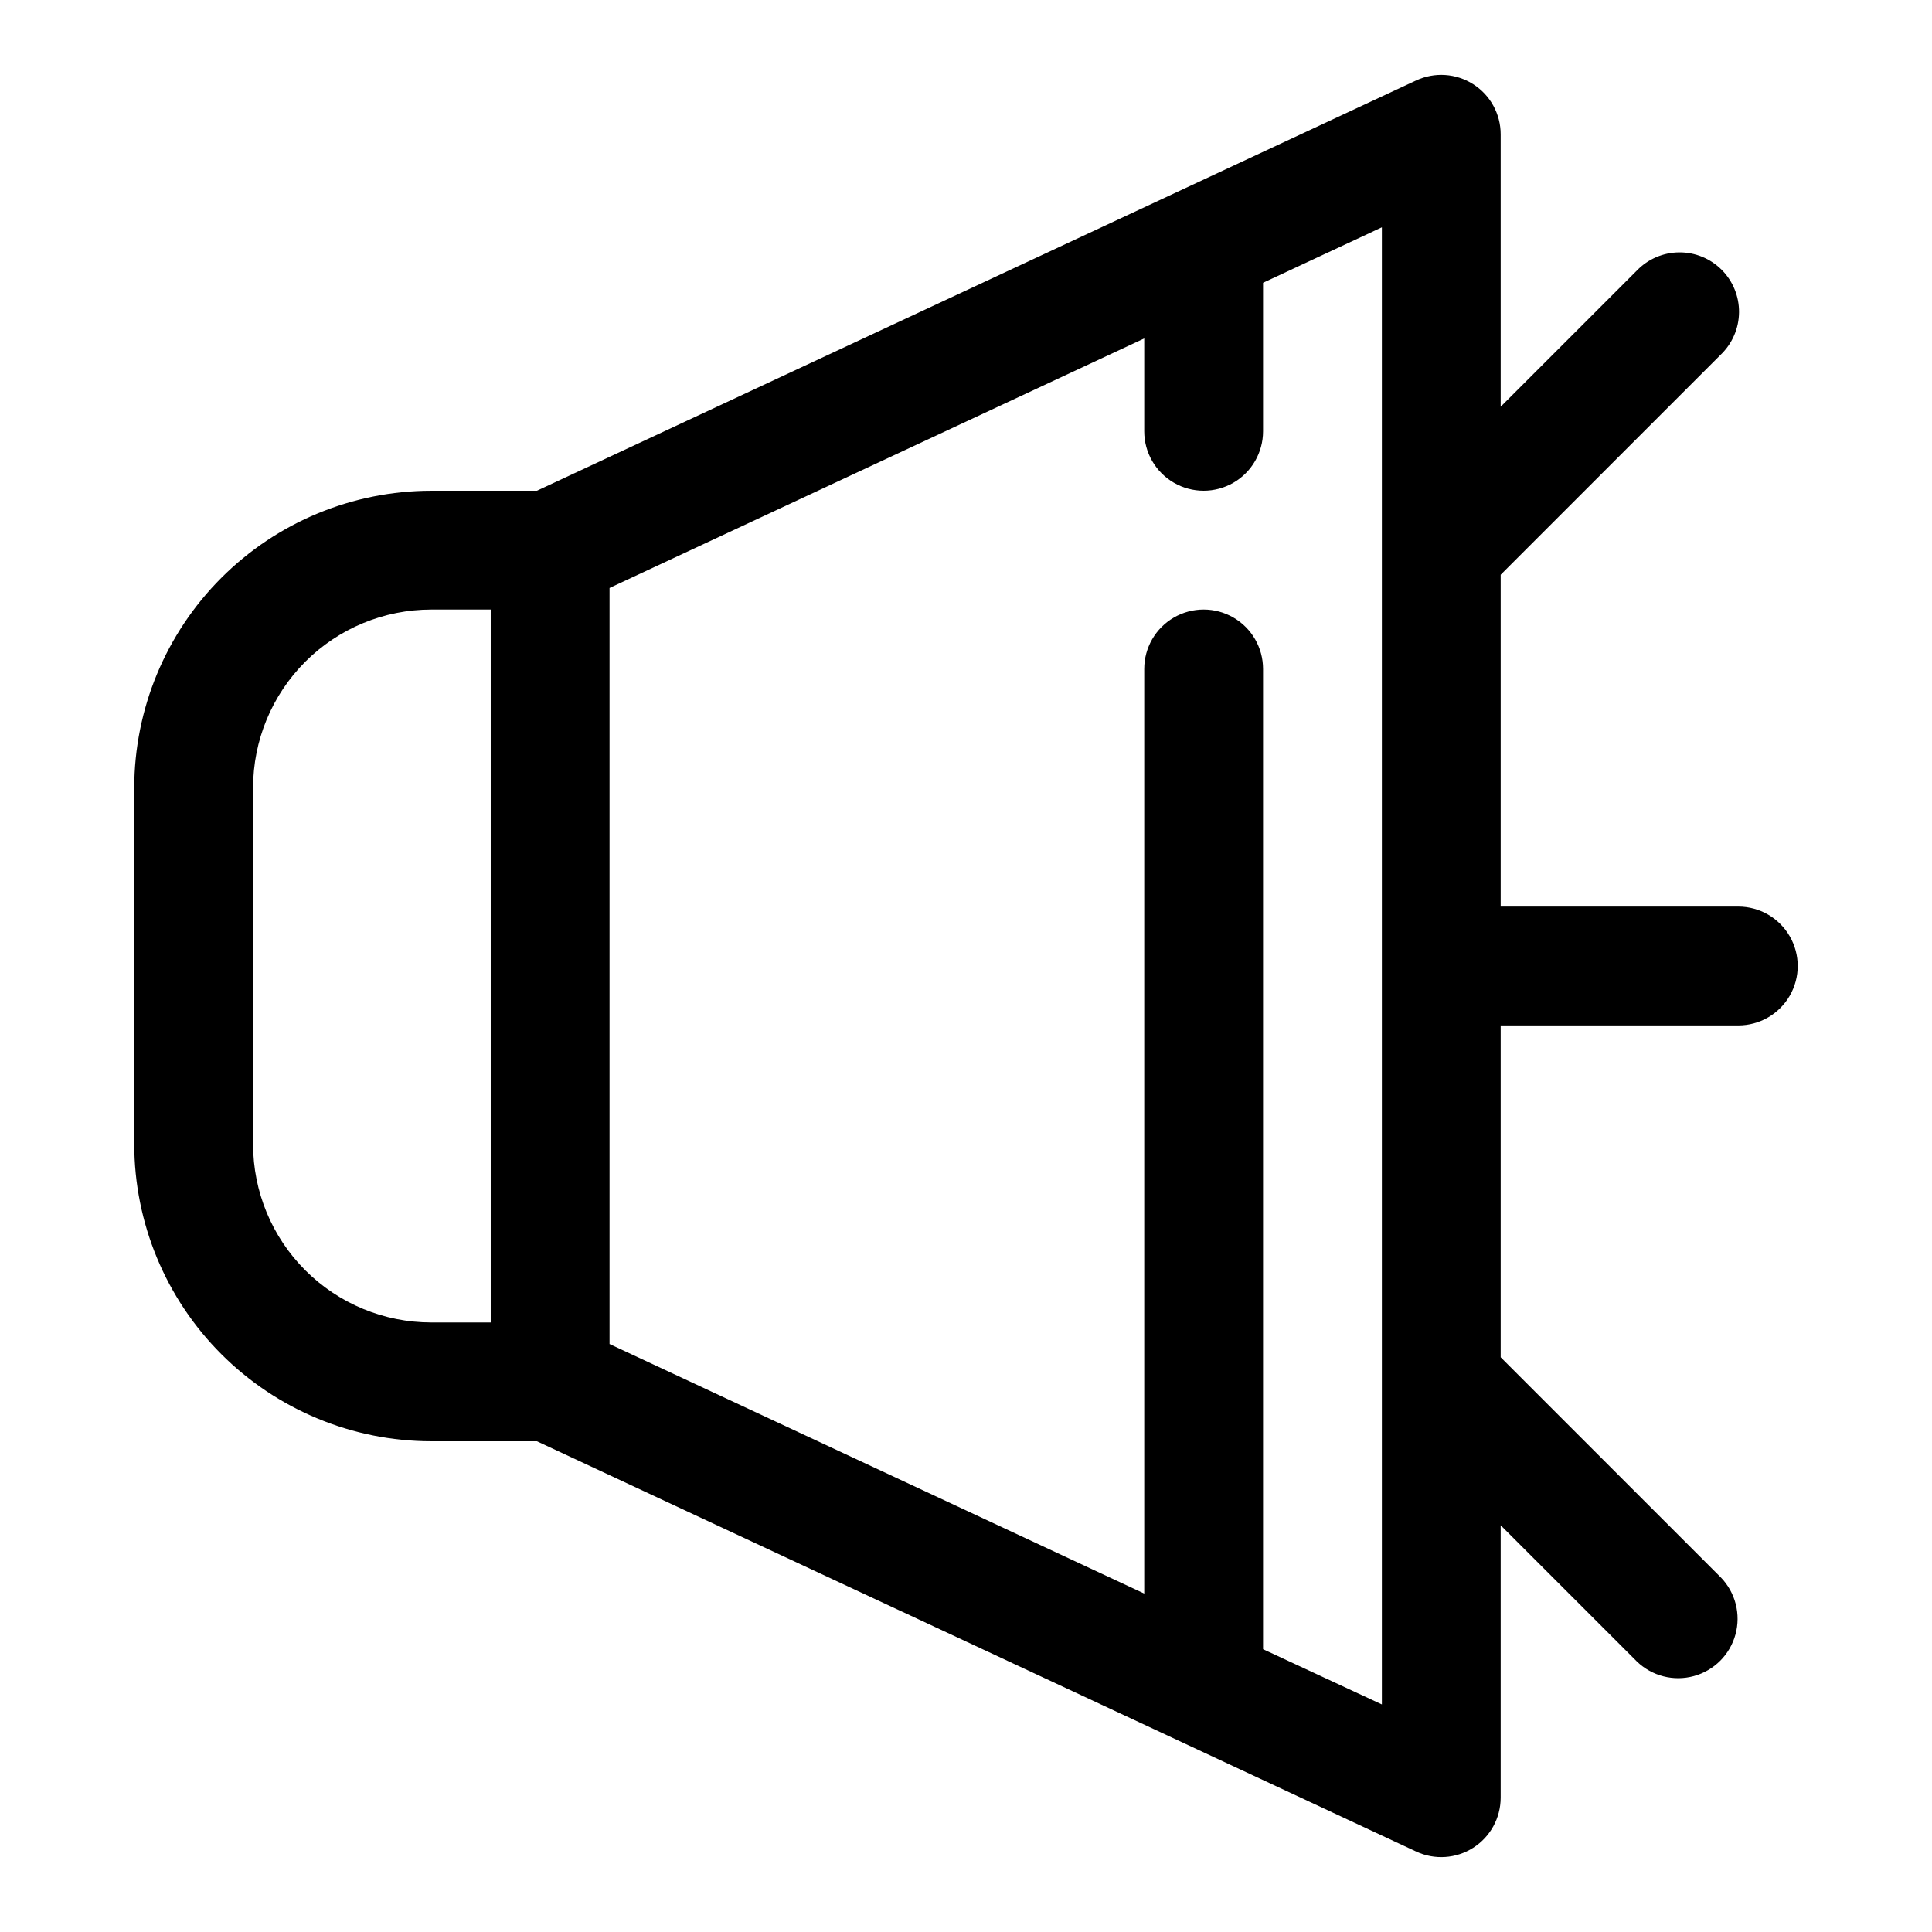
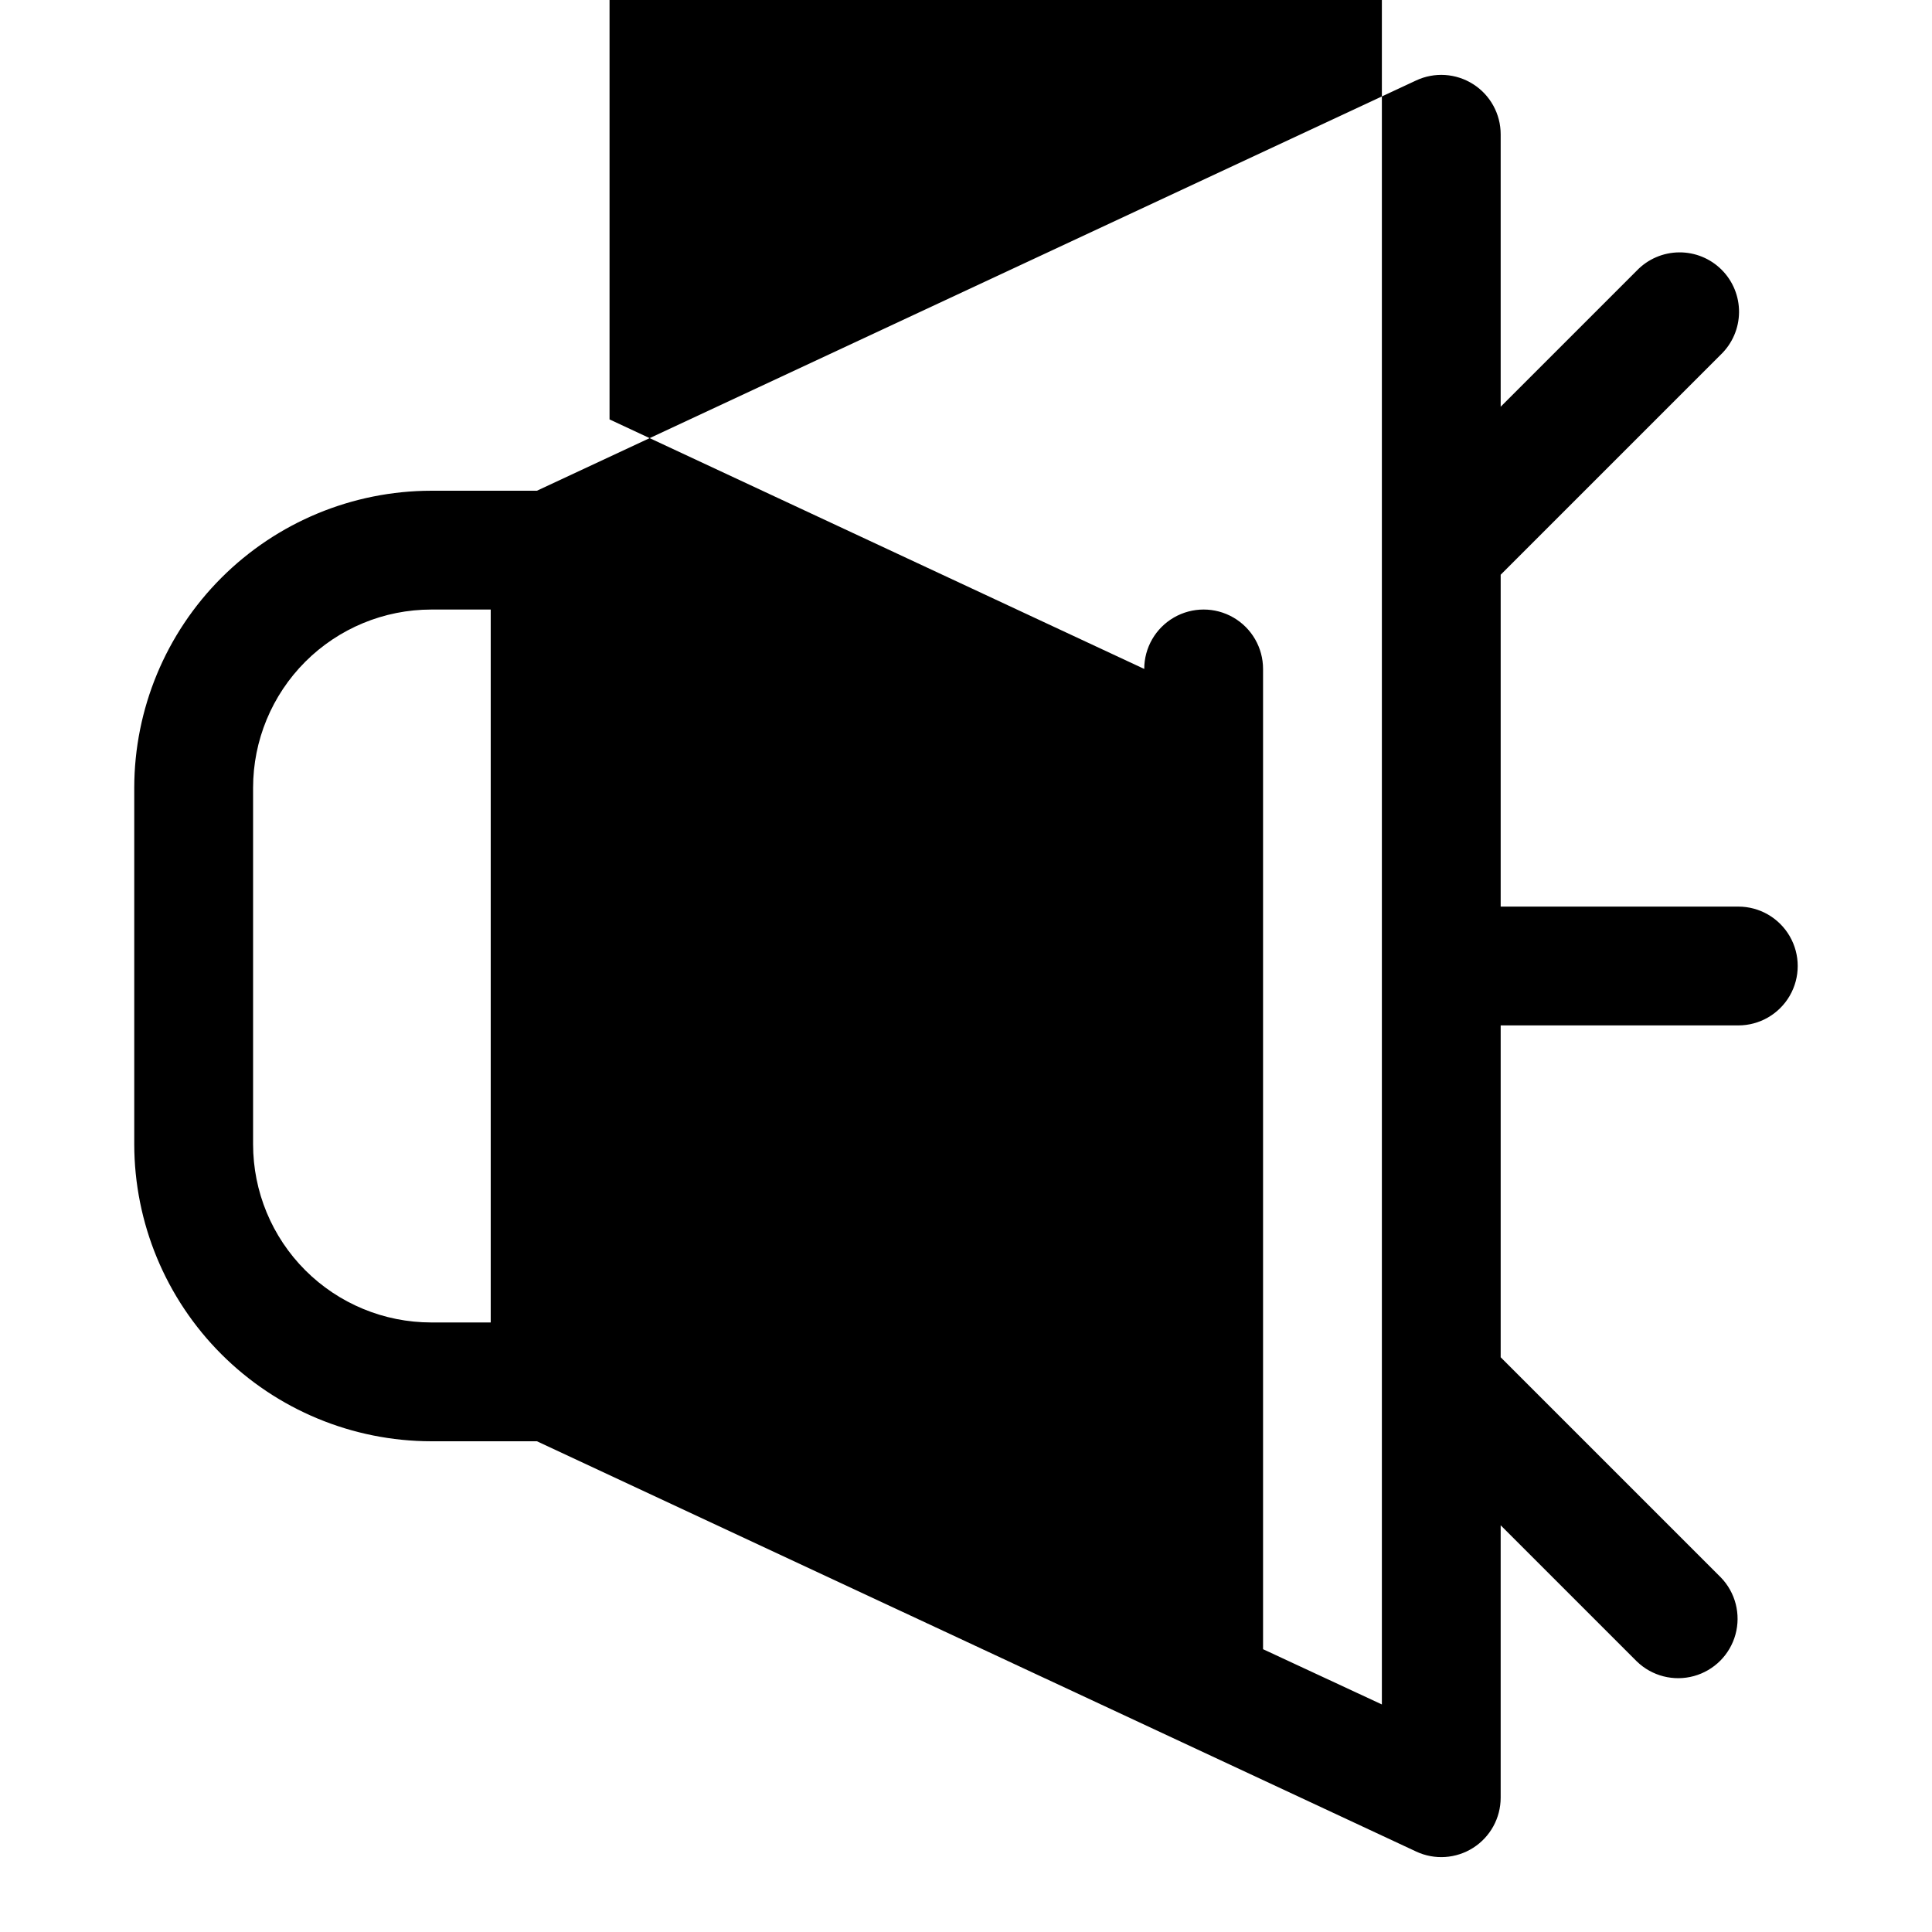
<svg xmlns="http://www.w3.org/2000/svg" fill="#000000" width="800px" height="800px" version="1.1" viewBox="144 144 512 512">
-   <path d="m258.3 525.95h27.996l233.01 108.73v0.004c4.871 2.269 10.566 1.895 15.102-0.996s7.281-7.891 7.285-13.27v-72.199l36.102 36.102v-0.004c4 3.863 9.738 5.332 15.102 3.859 5.359-1.469 9.551-5.656 11.02-11.02 1.469-5.363 0.004-11.102-3.859-15.102l-58.363-58.363v-87.945h62.977c5.625 0 10.82-3 13.633-7.871s2.812-10.875 0-15.746-8.008-7.871-13.633-7.871h-62.977v-87.945l58.363-58.363c3.035-2.934 4.769-6.965 4.805-11.188 0.039-4.223-1.625-8.285-4.609-11.27-2.988-2.988-7.047-4.648-11.27-4.609-4.223 0.035-8.254 1.766-11.188 4.805l-36.102 36.102v-72.203c0-5.383-2.75-10.391-7.289-13.277-4.539-2.891-10.238-3.262-15.113-0.988l-233 108.73h-27.996c-20.867 0.023-40.879 8.324-55.633 23.082-14.758 14.758-23.062 34.766-23.086 55.637v94.465c0.023 20.871 8.328 40.879 23.086 55.637 14.754 14.758 34.766 23.059 55.633 23.082zm251.91 69.746-31.488-14.641v-259.78c0-5.625-3-10.82-7.871-13.633s-10.875-2.812-15.746 0c-4.871 2.812-7.871 8.008-7.871 13.633v245.03l-141.7-66.125v-200.36l141.7-66.125v24.605c0 5.625 3 10.824 7.871 13.637 4.871 2.812 10.875 2.812 15.746 0s7.871-8.012 7.871-13.637v-39.359l31.488-14.703zm-299.14-242.93c0-12.527 4.977-24.539 13.832-33.398 8.859-8.855 20.871-13.832 33.398-13.832h15.746v188.93h-15.746c-12.527 0-24.539-4.973-33.398-13.832-8.855-8.859-13.832-20.871-13.832-33.398z" />
+   <path d="m258.3 525.95h27.996l233.01 108.73v0.004c4.871 2.269 10.566 1.895 15.102-0.996s7.281-7.891 7.285-13.27v-72.199l36.102 36.102v-0.004c4 3.863 9.738 5.332 15.102 3.859 5.359-1.469 9.551-5.656 11.02-11.02 1.469-5.363 0.004-11.102-3.859-15.102l-58.363-58.363v-87.945h62.977c5.625 0 10.82-3 13.633-7.871s2.812-10.875 0-15.746-8.008-7.871-13.633-7.871h-62.977v-87.945l58.363-58.363c3.035-2.934 4.769-6.965 4.805-11.188 0.039-4.223-1.625-8.285-4.609-11.27-2.988-2.988-7.047-4.648-11.27-4.609-4.223 0.035-8.254 1.766-11.188 4.805l-36.102 36.102v-72.203c0-5.383-2.75-10.391-7.289-13.277-4.539-2.891-10.238-3.262-15.113-0.988l-233 108.73h-27.996c-20.867 0.023-40.879 8.324-55.633 23.082-14.758 14.758-23.062 34.766-23.086 55.637v94.465c0.023 20.871 8.328 40.879 23.086 55.637 14.754 14.758 34.766 23.059 55.633 23.082zm251.91 69.746-31.488-14.641v-259.78c0-5.625-3-10.82-7.871-13.633s-10.875-2.812-15.746 0c-4.871 2.812-7.871 8.008-7.871 13.633l-141.7-66.125v-200.36l141.7-66.125v24.605c0 5.625 3 10.824 7.871 13.637 4.871 2.812 10.875 2.812 15.746 0s7.871-8.012 7.871-13.637v-39.359l31.488-14.703zm-299.14-242.93c0-12.527 4.977-24.539 13.832-33.398 8.859-8.855 20.871-13.832 33.398-13.832h15.746v188.93h-15.746c-12.527 0-24.539-4.973-33.398-13.832-8.855-8.859-13.832-20.871-13.832-33.398z" />
</svg>